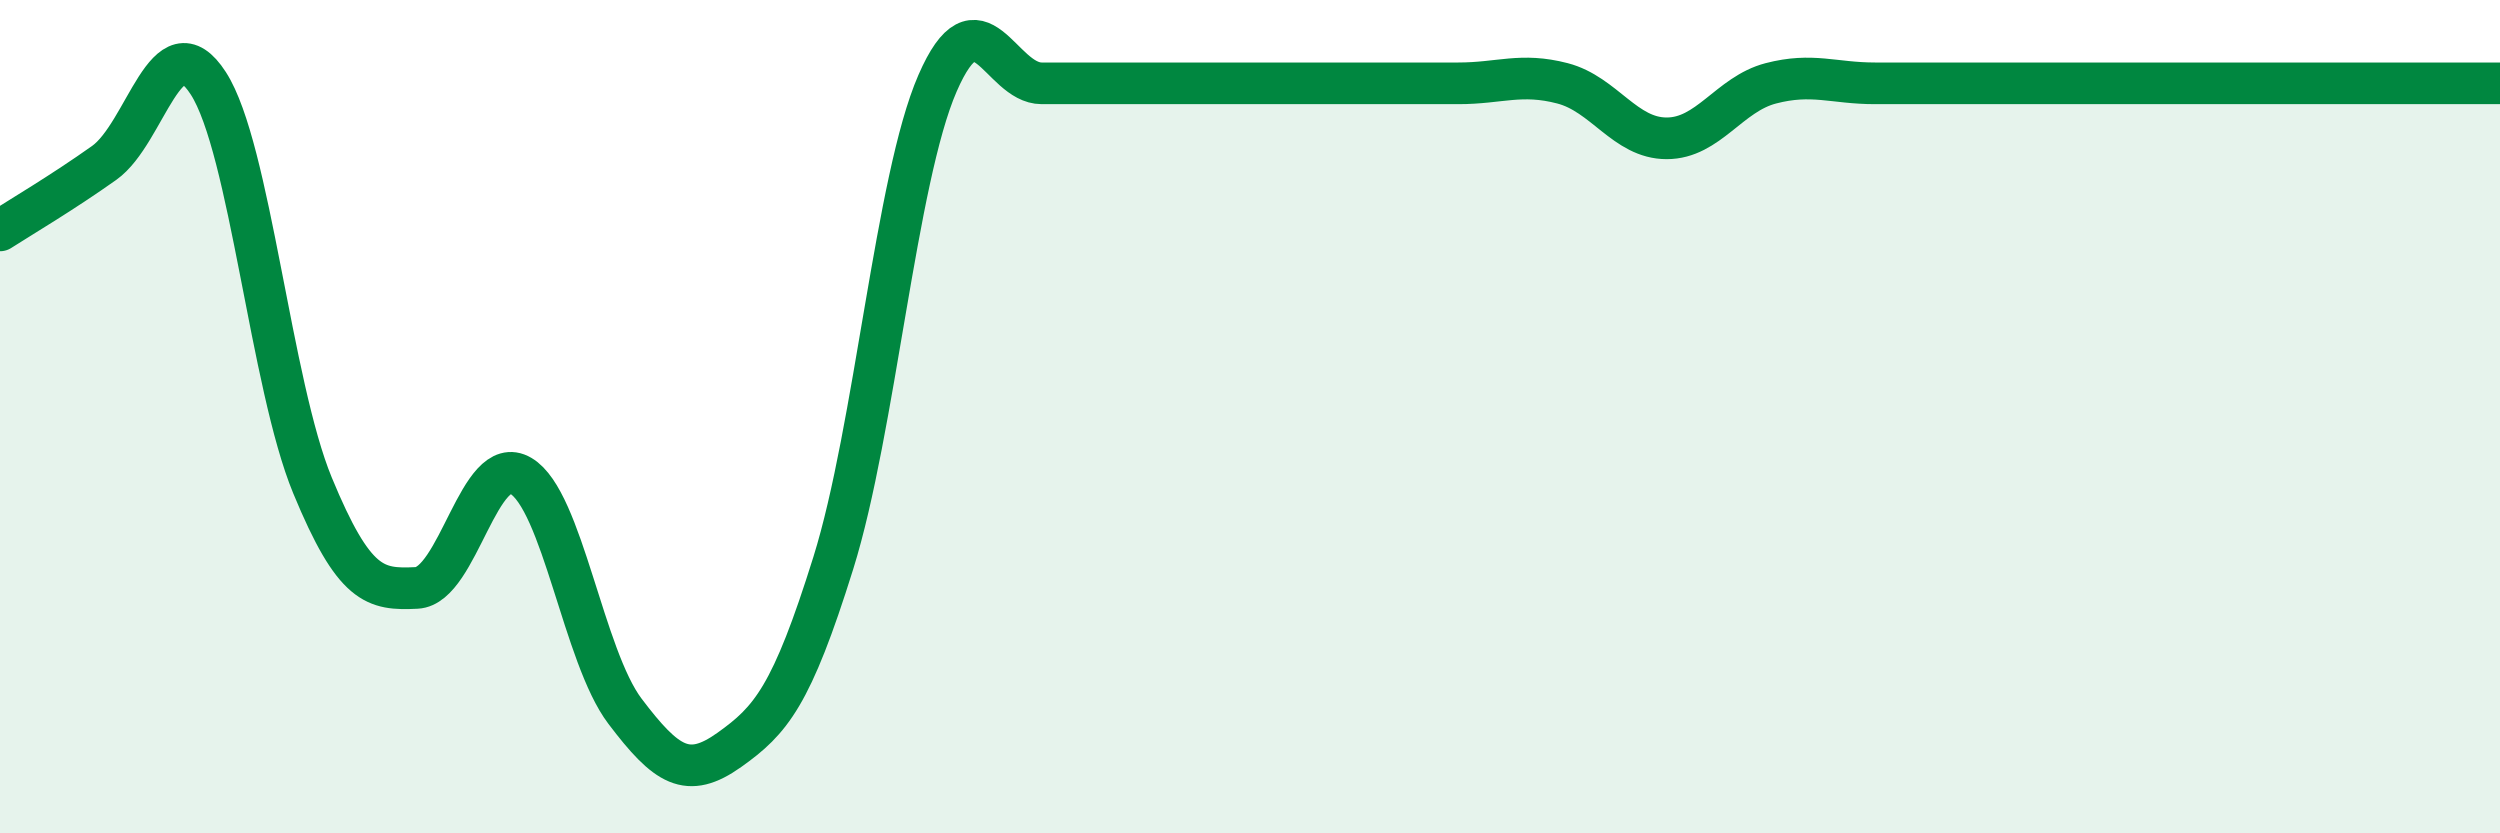
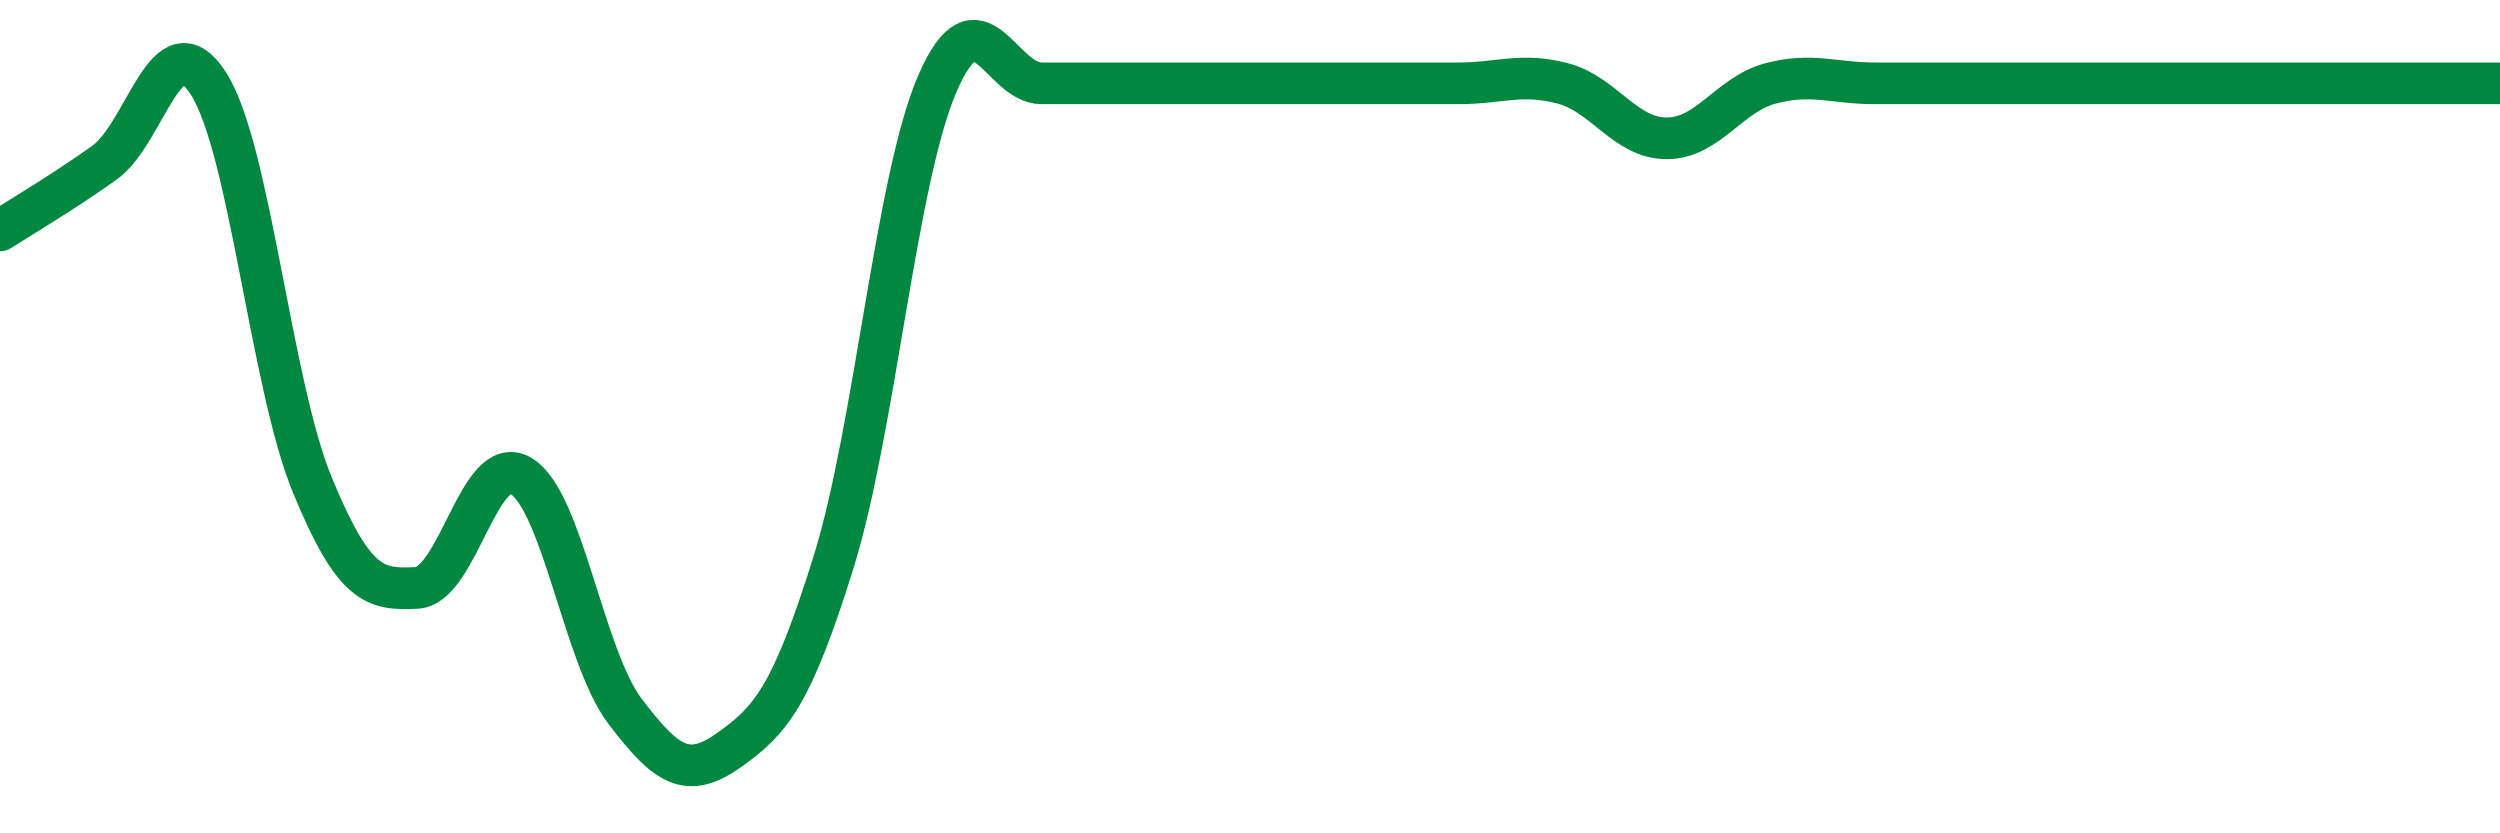
<svg xmlns="http://www.w3.org/2000/svg" width="60" height="20" viewBox="0 0 60 20">
-   <path d="M 0,5.53 C 0.5,5.21 1.5,4.62 2.5,3.91 C 3.5,3.2 4,0.45 5,2 C 6,3.55 6.5,9.23 7.5,11.65 C 8.5,14.07 9,14.16 10,14.11 C 11,14.06 11.5,10.83 12.5,11.42 C 13.5,12.01 14,15.75 15,17.07 C 16,18.39 16.5,18.71 17.5,18 C 18.5,17.29 19,16.71 20,13.51 C 21,10.31 21.5,4.3 22.5,2 C 23.5,-0.3 24,2 25,2 C 26,2 26.5,2 27.5,2 C 28.5,2 29,2 30,2 C 31,2 31.5,2 32.5,2 C 33.5,2 34,2 35,2 C 36,2 36.5,1.74 37.5,2 C 38.5,2.26 39,3.32 40,3.32 C 41,3.32 41.5,2.26 42.5,2 C 43.5,1.74 44,2 45,2 C 46,2 46.5,2 47.5,2 C 48.5,2 49,2 50,2 C 51,2 51.5,2 52.5,2 C 53.5,2 53.5,2 55,2 C 56.5,2 59,2 60,2L60 20L0 20Z" fill="#008740" opacity="0.1" stroke-linecap="round" stroke-linejoin="round" />
  <path d="M 0,5.53 C 0.5,5.21 1.5,4.62 2.5,3.91 C 3.5,3.2 4,0.45 5,2 C 6,3.55 6.5,9.23 7.5,11.65 C 8.5,14.07 9,14.16 10,14.11 C 11,14.06 11.5,10.83 12.5,11.42 C 13.5,12.01 14,15.75 15,17.07 C 16,18.39 16.5,18.71 17.5,18 C 18.5,17.29 19,16.71 20,13.51 C 21,10.31 21.5,4.3 22.5,2 C 23.5,-0.3 24,2 25,2 C 26,2 26.5,2 27.5,2 C 28.5,2 29,2 30,2 C 31,2 31.5,2 32.5,2 C 33.5,2 34,2 35,2 C 36,2 36.5,1.74 37.5,2 C 38.5,2.26 39,3.32 40,3.32 C 41,3.32 41.5,2.26 42.5,2 C 43.5,1.74 44,2 45,2 C 46,2 46.5,2 47.5,2 C 48.5,2 49,2 50,2 C 51,2 51.5,2 52.5,2 C 53.5,2 53.5,2 55,2 C 56.5,2 59,2 60,2" stroke="#008740" stroke-width="1" fill="none" stroke-linecap="round" stroke-linejoin="round" />
</svg>